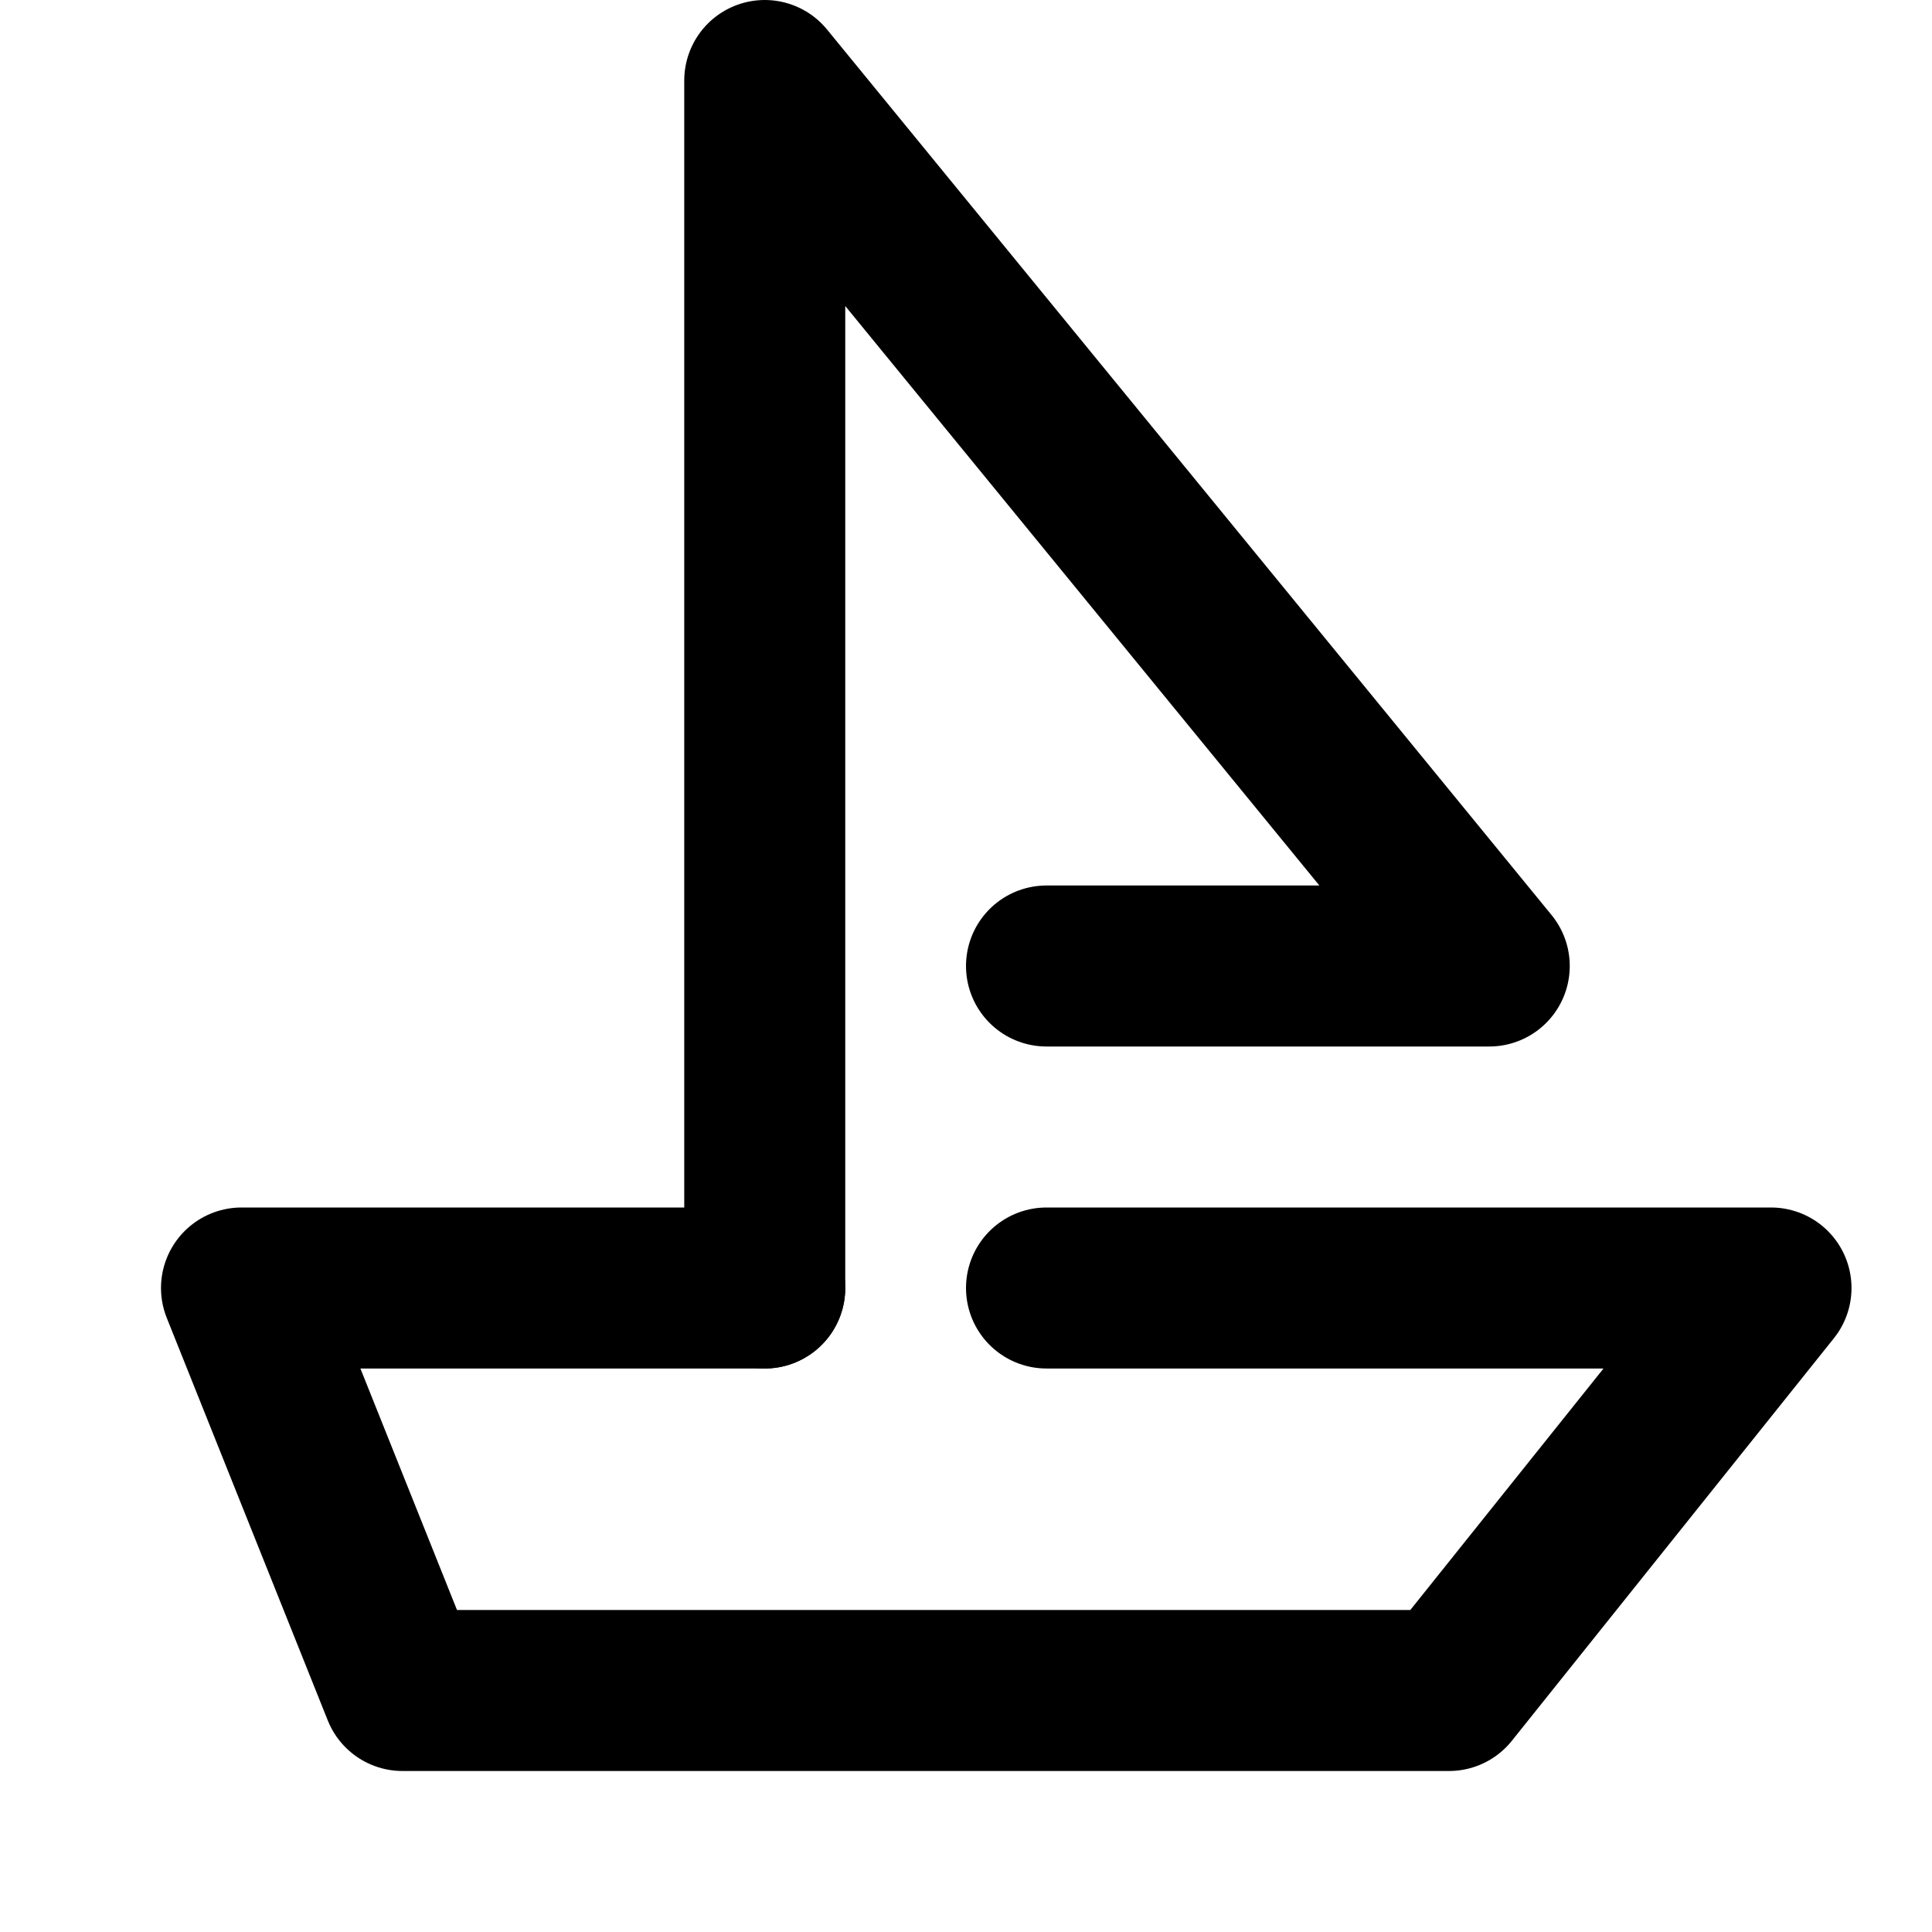
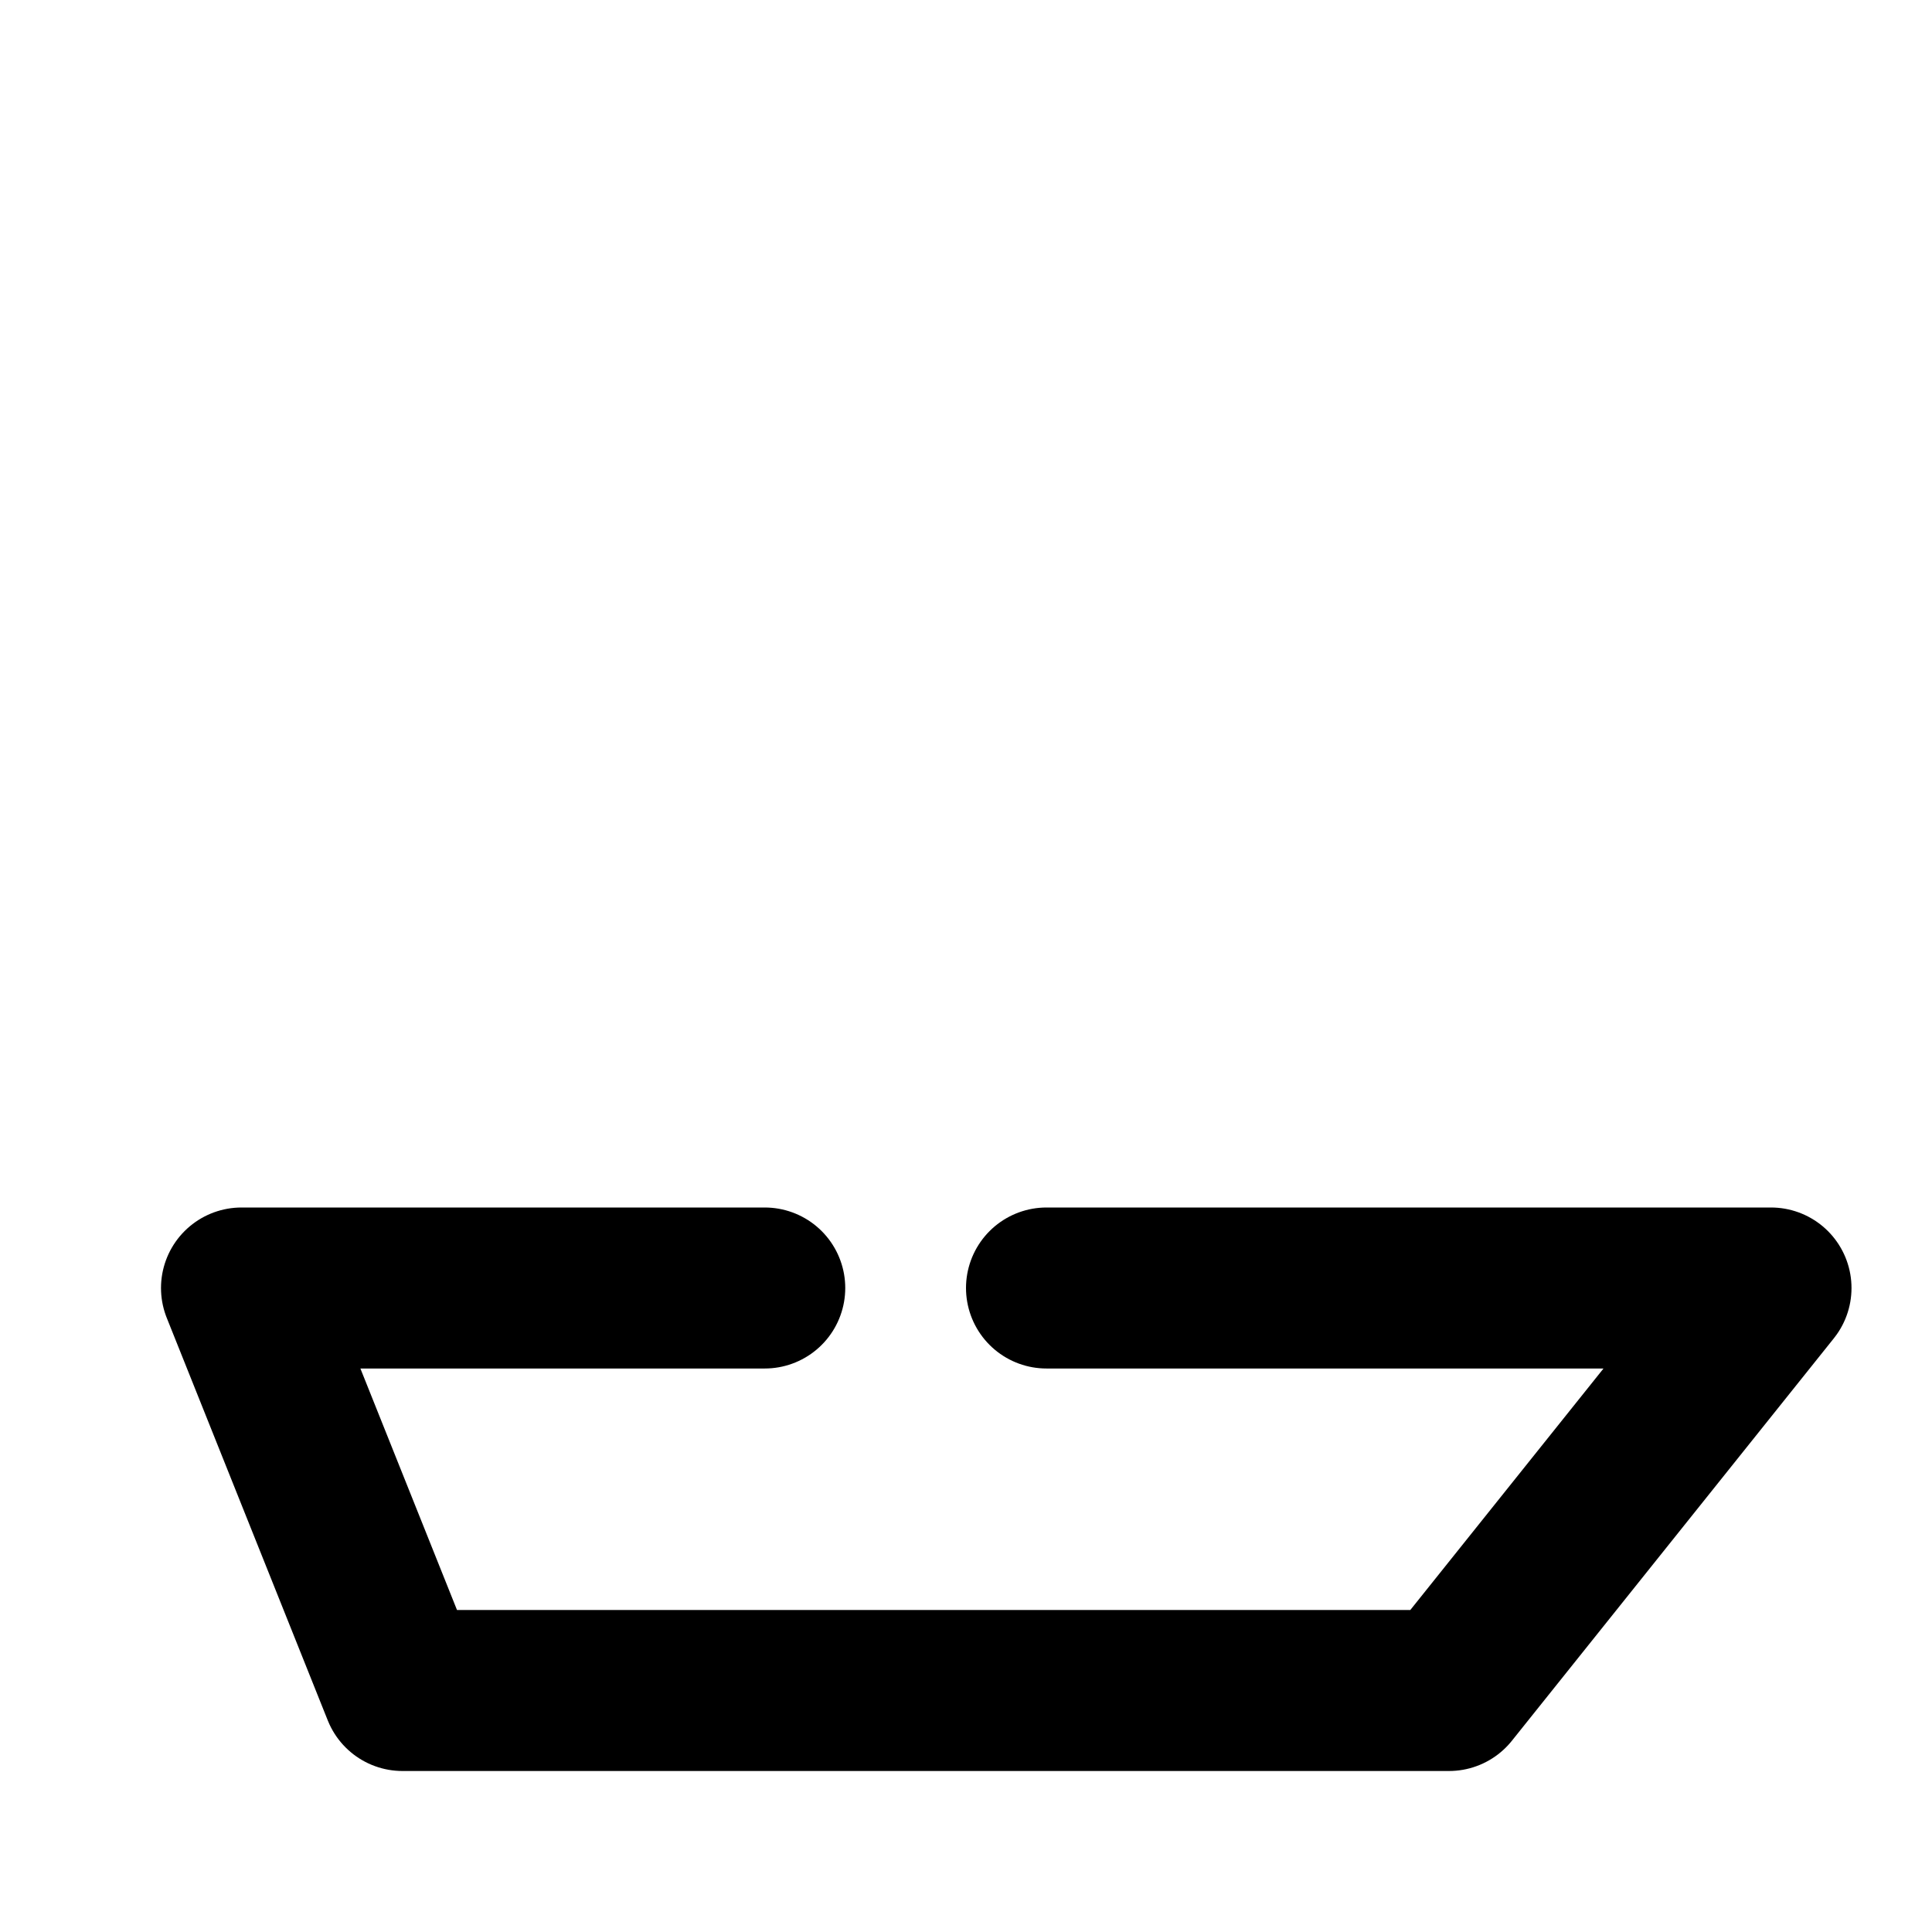
<svg xmlns="http://www.w3.org/2000/svg" viewBox="0 0 48 48">
  <defs>
    <style>.a,.b{fill:none;}.b{stroke:#000;stroke-linecap:round;stroke-linejoin:round;stroke-width:4px;}</style>
  </defs>
  <title>517_s_f</title>
-   <rect class="a" width="48" height="48" />
-   <polyline class="b" points="19 32 19 2 37 24 26 24" />
  <polyline class="b" points="26 32 44 32 36 42 10 42 6 32 19 32" />
</svg>